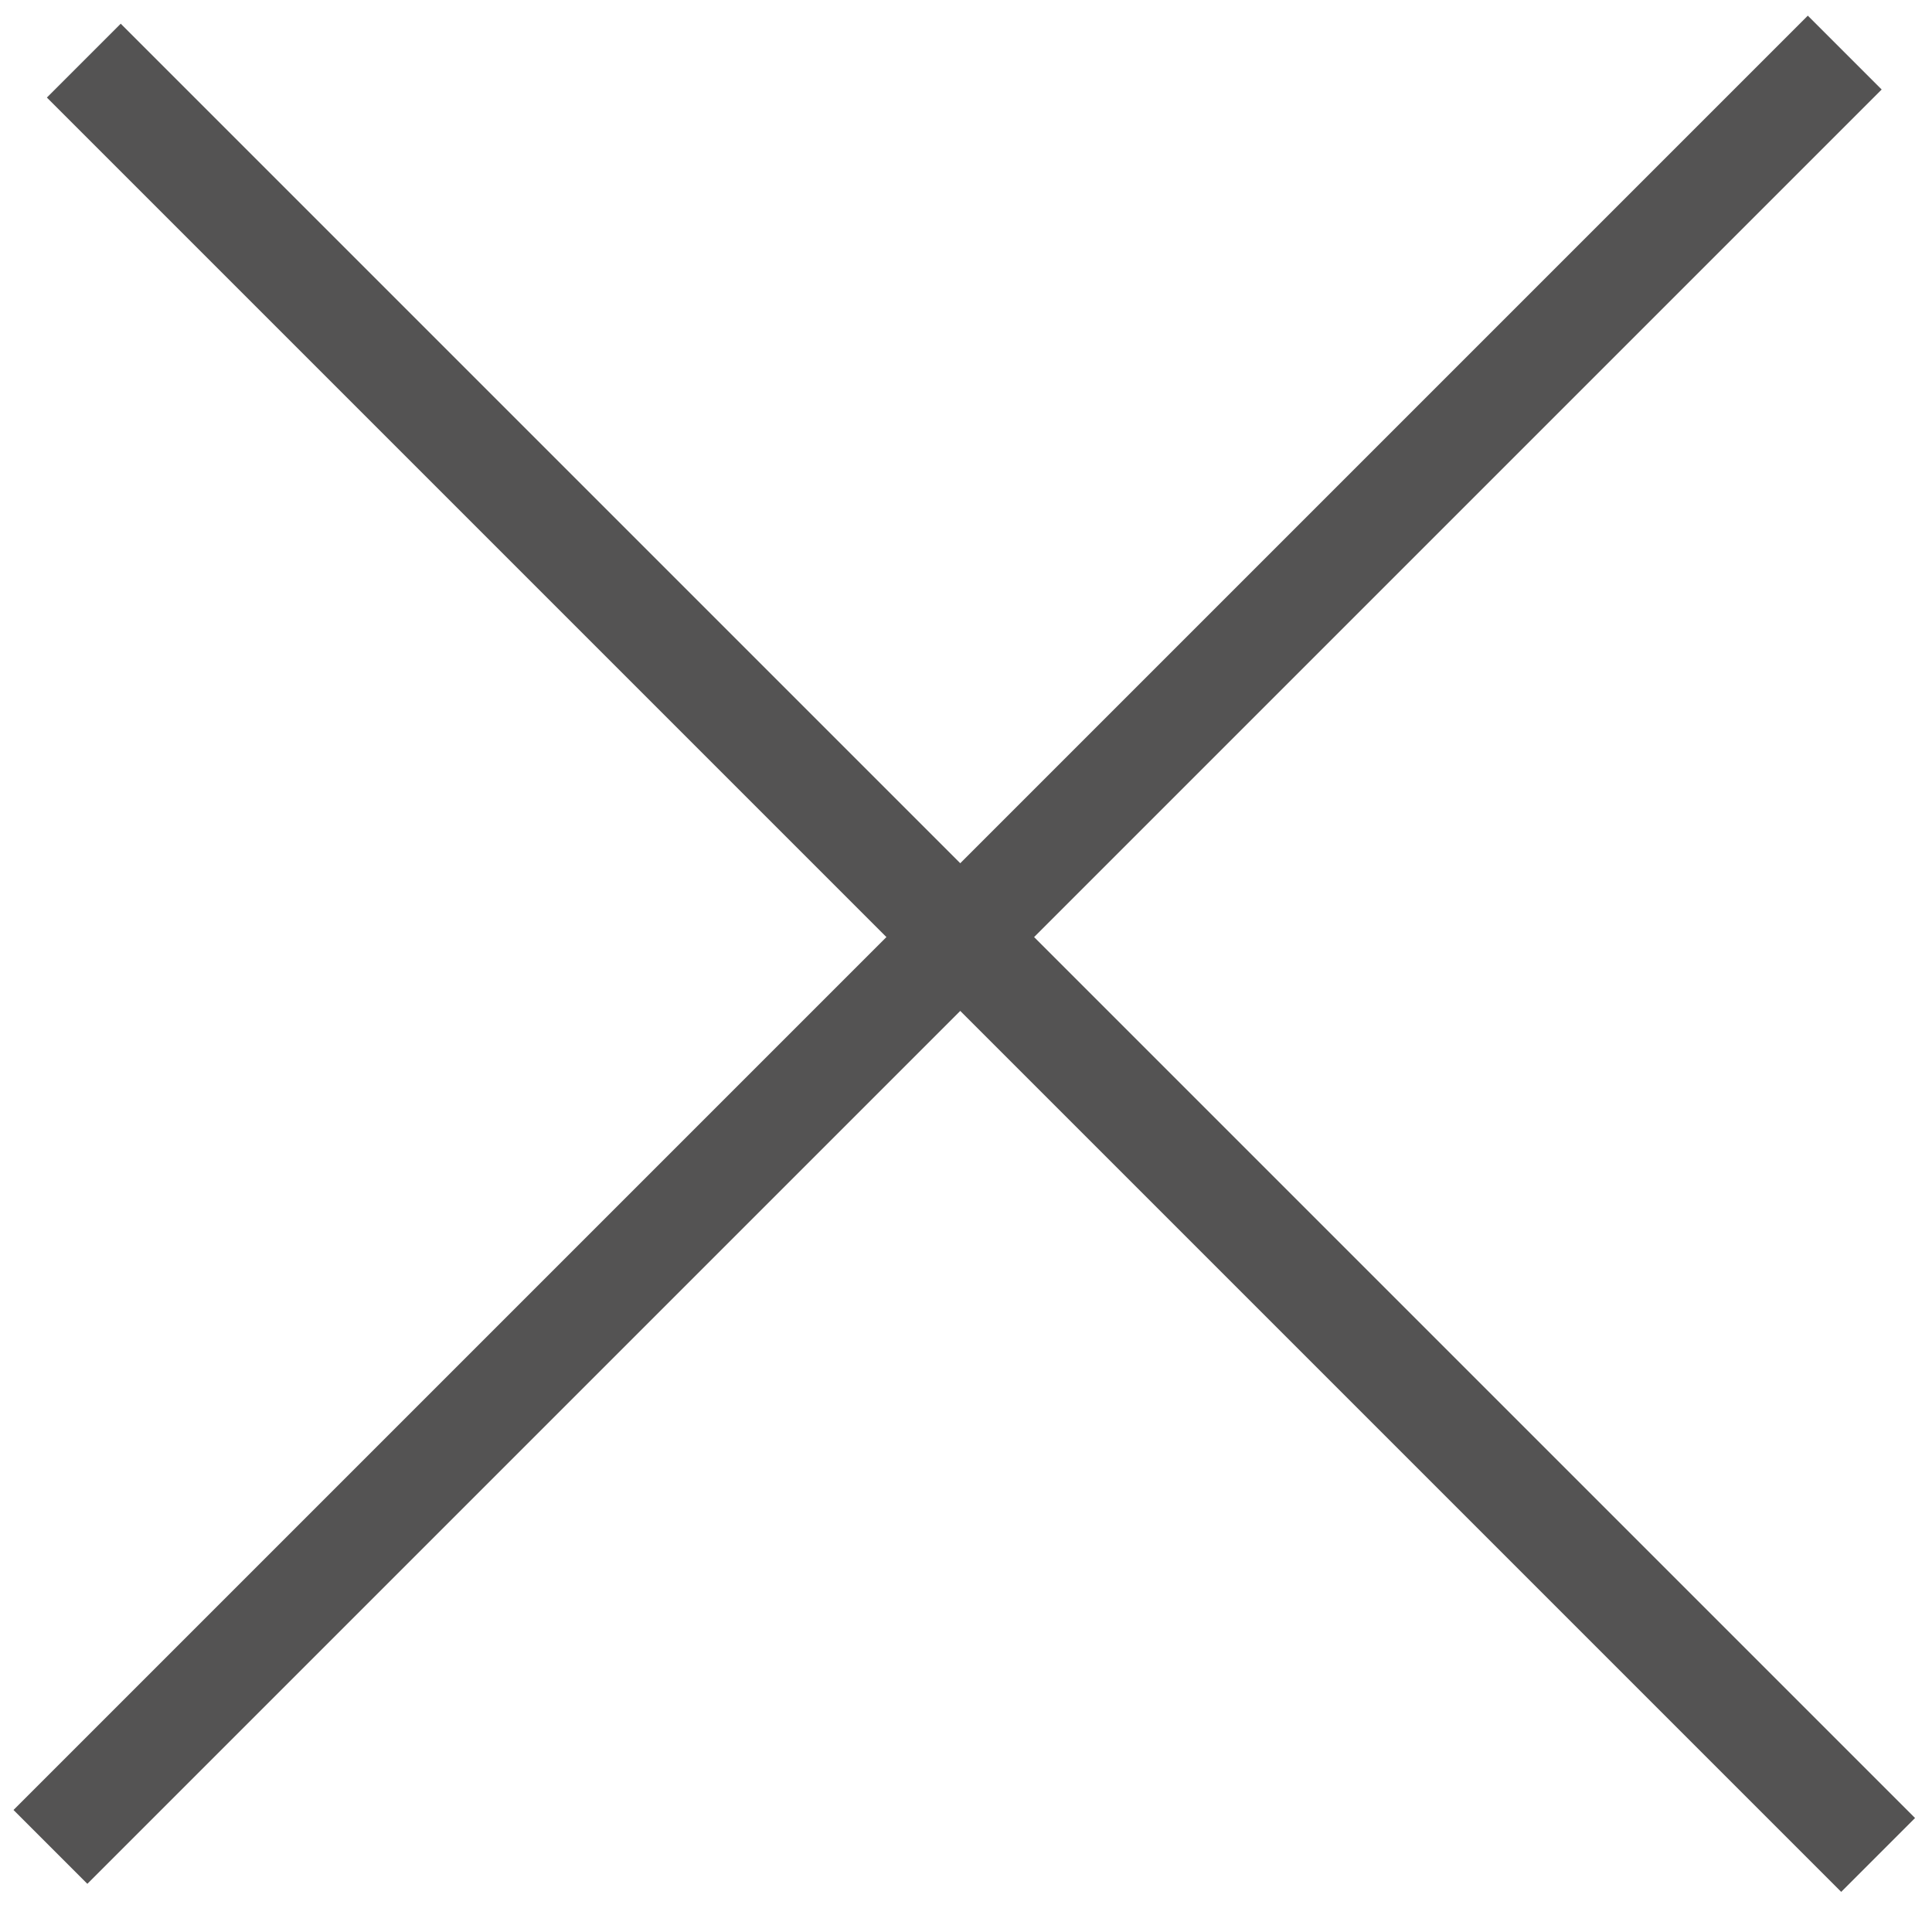
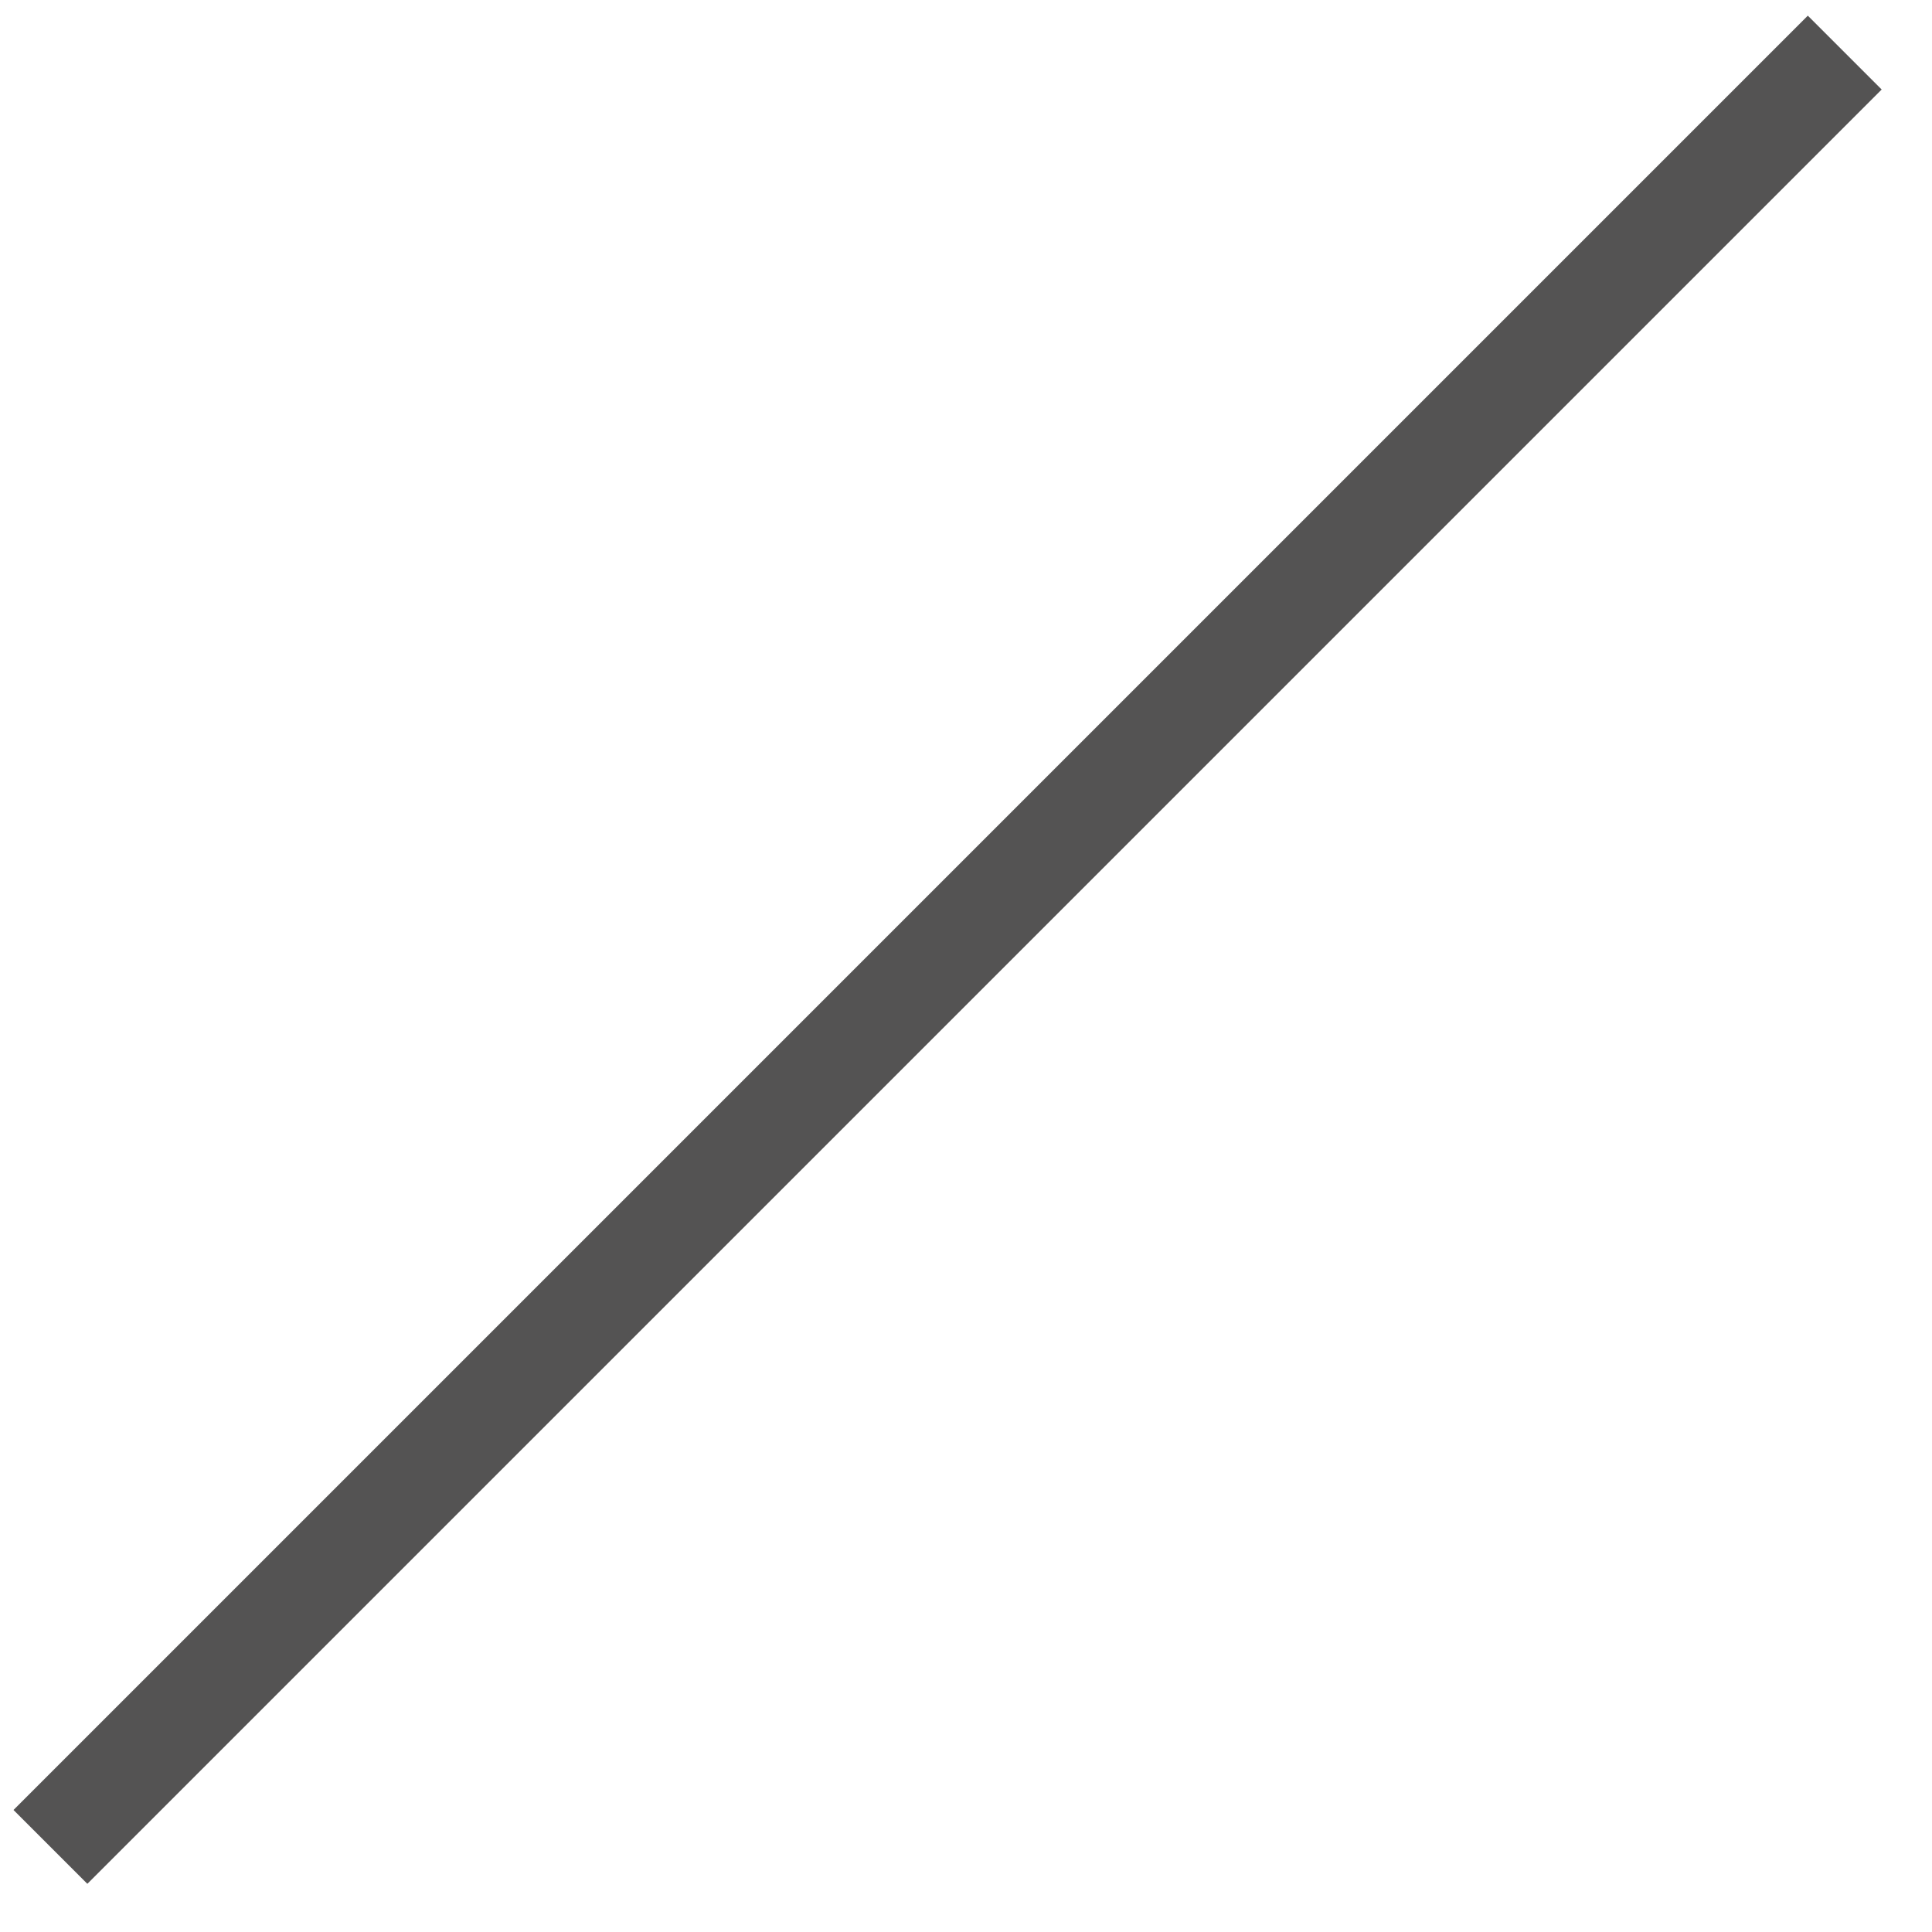
<svg xmlns="http://www.w3.org/2000/svg" width="37px" height="37px" viewBox="0 0 37 37">
  <g stroke="none" stroke-width="1" fill="none" fill-rule="evenodd" stroke-linecap="square">
    <g transform="translate(-1119, -289)" stroke="#545353" stroke-width="2">
      <g transform="translate(-906, 258)">
        <g transform="translate(2026, 31.667)">
          <path d="M17.147,-5.776 L17.147,40.821" transform="translate(17.147, 17.522) scale(1, -1) rotate(-45) translate(-17.147, -17.522) " />
-           <path d="M17.787,-5.623 L17.787,40.974" transform="translate(17.787, 17.676) rotate(-45) translate(-17.787, -17.676) " />
        </g>
      </g>
    </g>
  </g>
</svg>